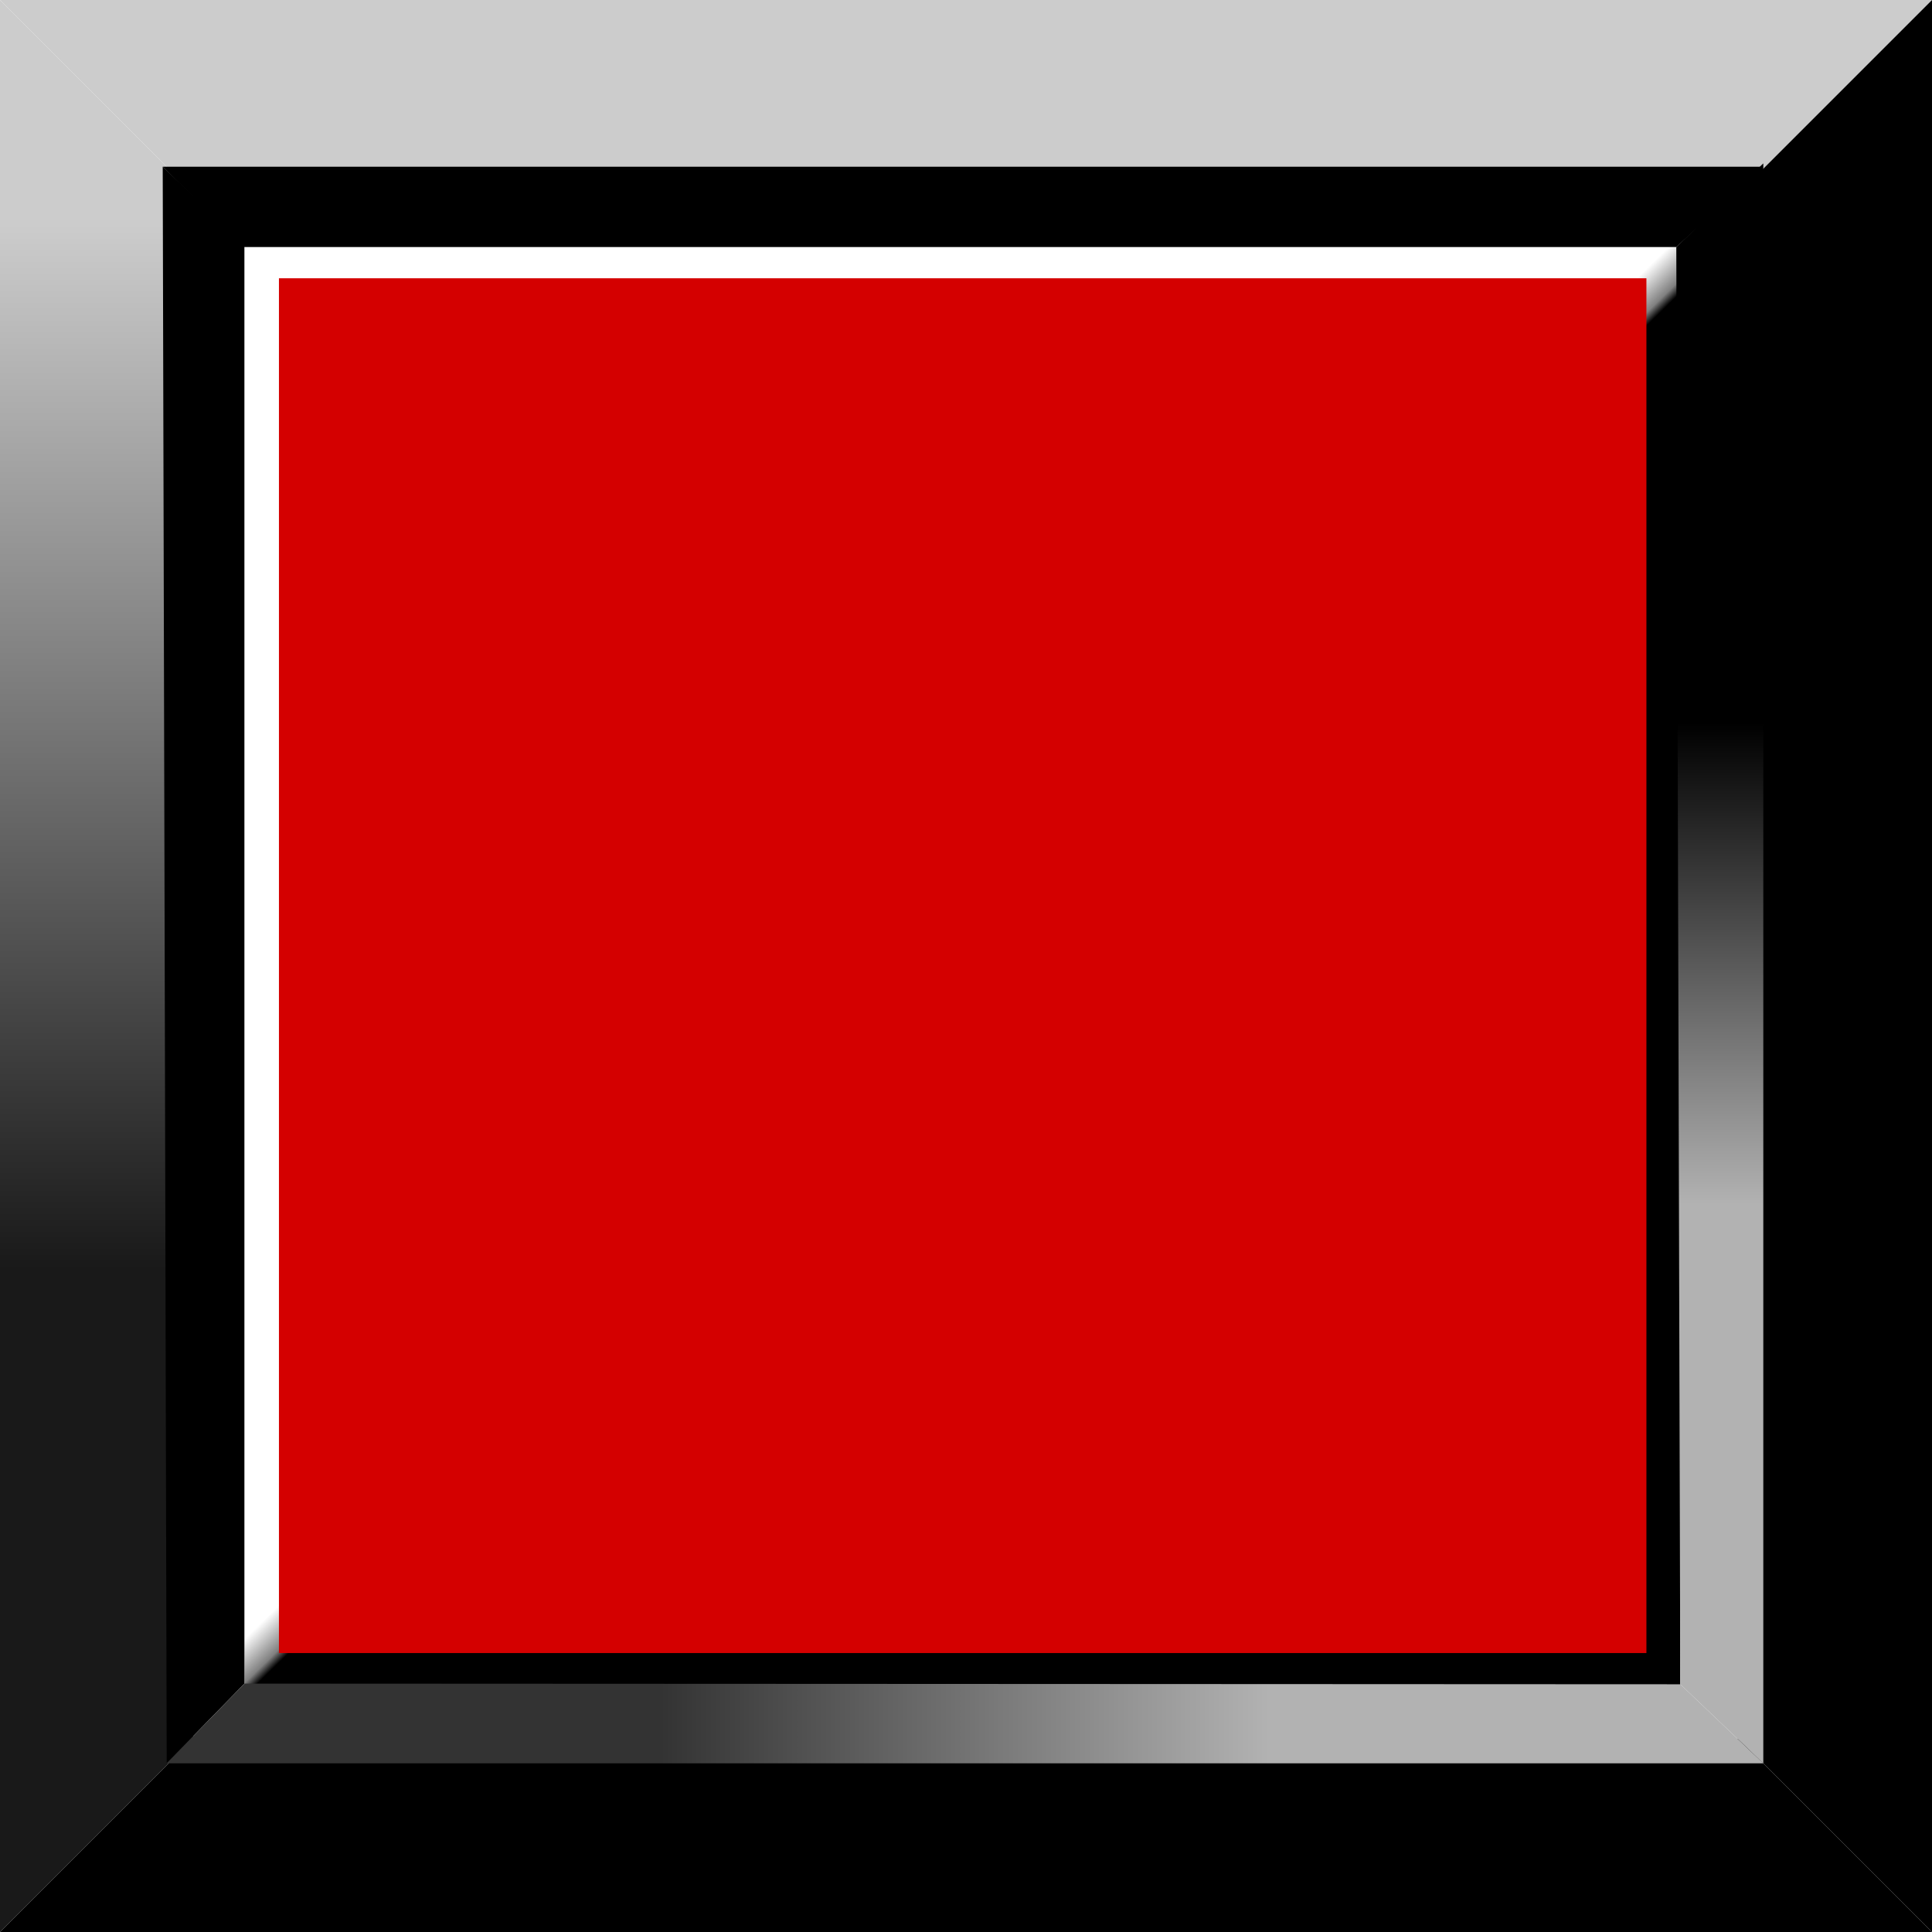
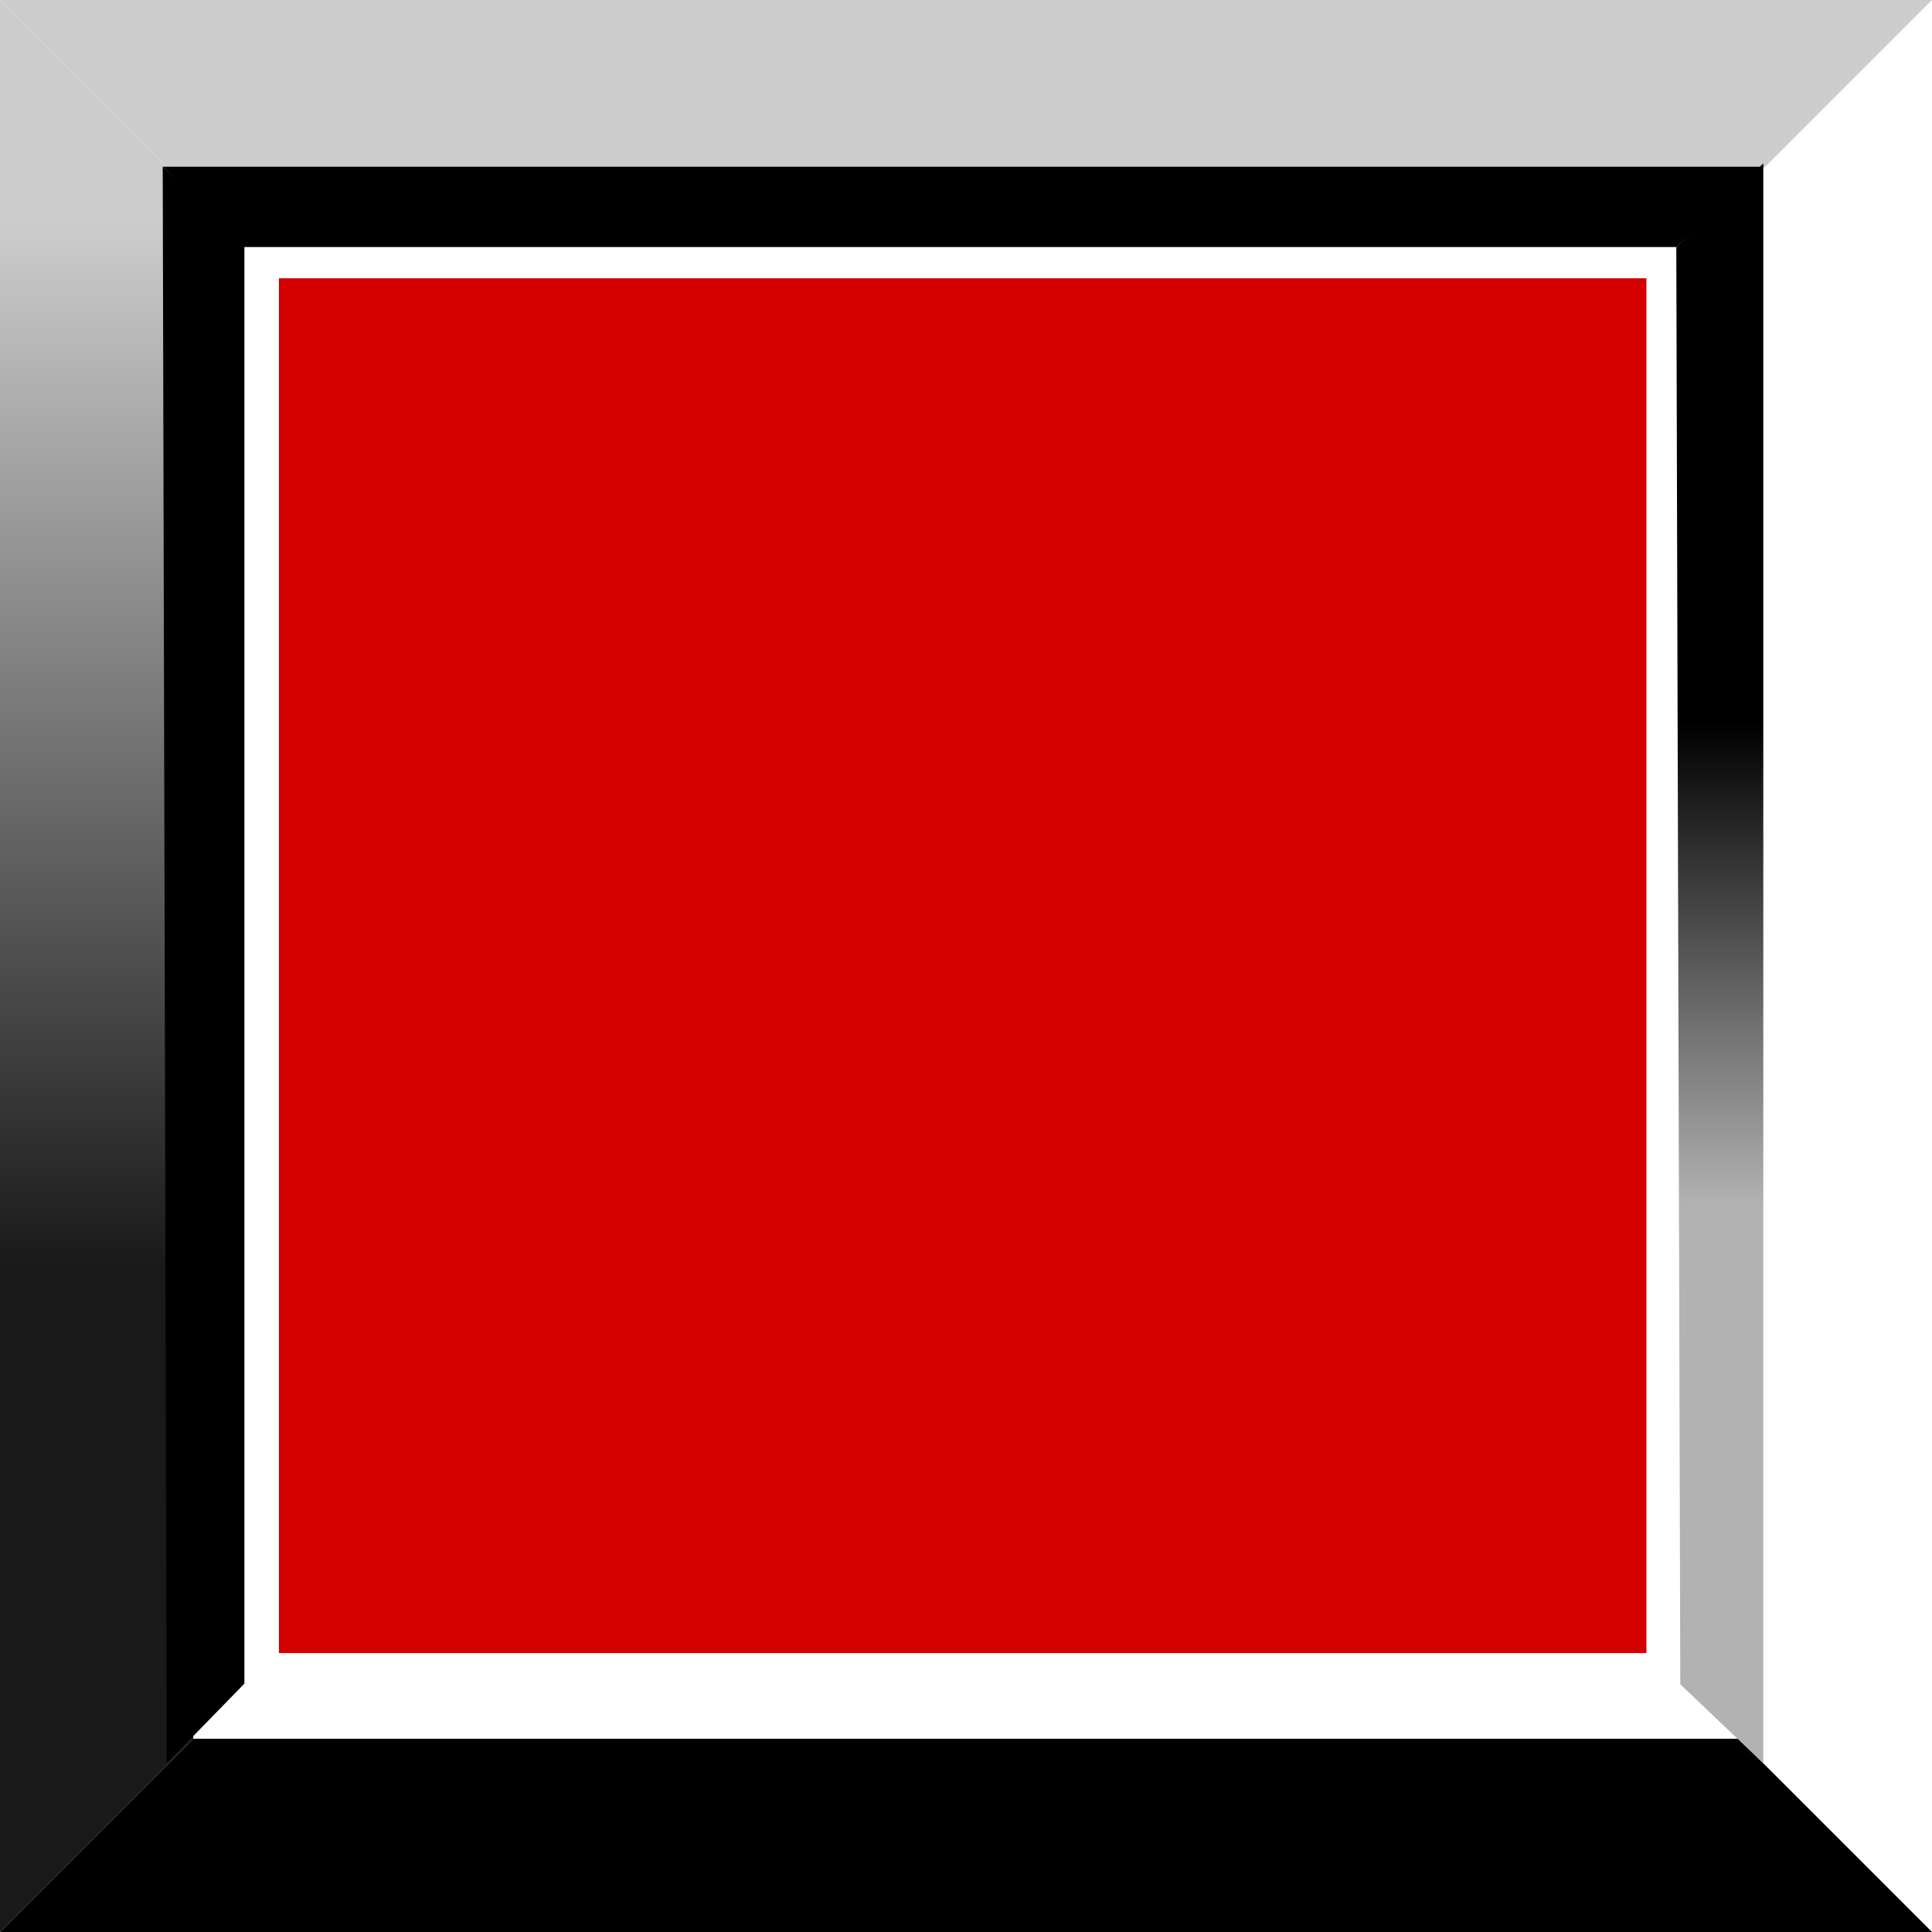
<svg xmlns="http://www.w3.org/2000/svg" xmlns:ns1="http://www.inkscape.org/namespaces/inkscape" xmlns:ns2="http://sodipodi.sourceforge.net/DTD/sodipodi-0.dtd" xml:space="preserve" width="29mm" height="29mm" style="shape-rendering:geometricPrecision; text-rendering:geometricPrecision; image-rendering:optimizeQuality; fill-rule:evenodd; clip-rule:evenodd" viewBox="0 0 2.909 2.909" id="svg2" version="1.1" ns1:version="0.48.3.1 r9886" ns2:docname="129.svg">
  <ns2:namedview pagecolor="#ffffff" bordercolor="#666666" borderopacity="1" objecttolerance="10" gridtolerance="10" guidetolerance="10" ns1:pageopacity="0" ns1:pageshadow="2" ns1:window-width="1440" ns1:window-height="844" id="namedview44" showgrid="false" ns1:zoom="2.296705" ns1:cx="51.377953" ns1:cy="51.377953" ns1:window-x="-4" ns1:window-y="-4" ns1:window-maximized="1" ns1:current-layer="svg2" />
  <defs id="defs4">
    <style type="text/css" id="style6">
   
    .fil4 {fill:black}
    .fil7 {fill:#CCCCCC}
    .fil2 {fill:black;fill-rule:nonzero}
    .fil0 {fill:#CCCCCC;fill-rule:nonzero}
    .fil6 {fill:url(#id0)}
    .fil5 {fill:url(#id1)}
    .fil3 {fill:url(#id2)}
    .fil1 {fill:url(#id3);fill-rule:nonzero}
   
  </style>
    <linearGradient id="id0" gradientUnits="userSpaceOnUse" x1="0.996" y1="2.595" x2="1.91" y2="2.595">
      <stop offset="0" style="stop-color:#333333" id="stop9" />
      <stop offset="1" style="stop-color:#B2B2B2" id="stop11" />
    </linearGradient>
    <linearGradient id="id1" gradientUnits="userSpaceOnUse" x1="2.59" y1="1.089" x2="2.59" y2="1.812">
      <stop offset="0" style="stop-color:black" id="stop14" />
      <stop offset="1" style="stop-color:#B2B2B2" id="stop16" />
    </linearGradient>
    <linearGradient id="id2" gradientUnits="userSpaceOnUse" x1="1.428" y1="1.432" x2="1.471" y2="1.476">
      <stop offset="0" style="stop-color:white" id="stop19" />
      <stop offset="0.769" style="stop-color:gray" id="stop21" />
      <stop offset="1" style="stop-color:black" id="stop23" />
    </linearGradient>
    <linearGradient id="id3" gradientUnits="userSpaceOnUse" x1="0.161" y1="0.341" x2="0.161" y2="1.91">
      <stop offset="0" style="stop-color:#CCCCCC" id="stop26" />
      <stop offset="1" style="stop-color:#191919" id="stop28" />
    </linearGradient>
  </defs>
  <g id="_173488768">
    <path style="fill:#cccccc;fill-rule:nonzero" ns1:connector-curvature="0" d="m 0.291,0.291 2.327,0 L 2.909,0 4e-6,0 0.291,0.291 z m 1.164,0 m 1.309,-0.145 M 1.455,0 m -1.309,0.145" class="fil0" id="_169642976" />
    <path ns1:connector-curvature="0" style="fill:url(#id3);fill-rule:nonzero" d="m 0.291,2.618 0,-2.327 L 0,-7e-6 0,2.909 0.291,2.618 z m 0,-1.164 M 0.145,0.146 M 0,1.455 m 0.145,1.309" class="fil1" id="_169634360" />
    <path style="fill:#000000;fill-rule:nonzero" ns1:connector-curvature="0" d="m 0.291,2.618 2.327,0 0.291,0.291 -2.909,0 0.291,-0.291 z m 1.164,0 m 1.309,0.145 m -1.309,0.145 m -1.309,-0.145" class="fil2" id="_169625056" />
-     <path style="fill:#000000;fill-rule:nonzero" ns1:connector-curvature="0" d="m 2.618,2.618 0,-2.327 0.291,-0.291 0,2.909 L 2.618,2.618 z m 0,-1.164 m 0.145,-1.309 m 0.145,1.309 m -0.145,1.309" class="fil2" id="_169616536" />
-     <rect style="fill:url(#id2)" height="2.165" width="2.162" y="0.372" x="0.368" class="fil3" id="_169428944" />
    <polygon style="fill:#000000" points="0.245,0.251 0.251,2.655 0.368,2.535 0.368,0.368 " class="fil4" id="_169420032" />
    <polygon style="fill:url(#id1)" points="2.655,0.246 2.655,2.655 2.53,2.536 2.524,0.372 " class="fil5" id="_169411448" />
-     <polygon style="fill:url(#id0)" points="2.655,2.655 0.251,2.655 0.368,2.535 2.53,2.536 " class="fil6" id="_169402968" />
    <polygon style="fill:#000000" points="2.655,0.251 0.245,0.251 0.368,0.372 2.524,0.372 " class="fil4" id="_169395440" />
  </g>
  <g id="light" ns1:label="#g3034" style="fill:#d40000">
    <rect class="fil7" x="0.42" y="0.419" width="2.059" height="2.07" id="rect42" style="fill:#d40000" />
  </g>
</svg>